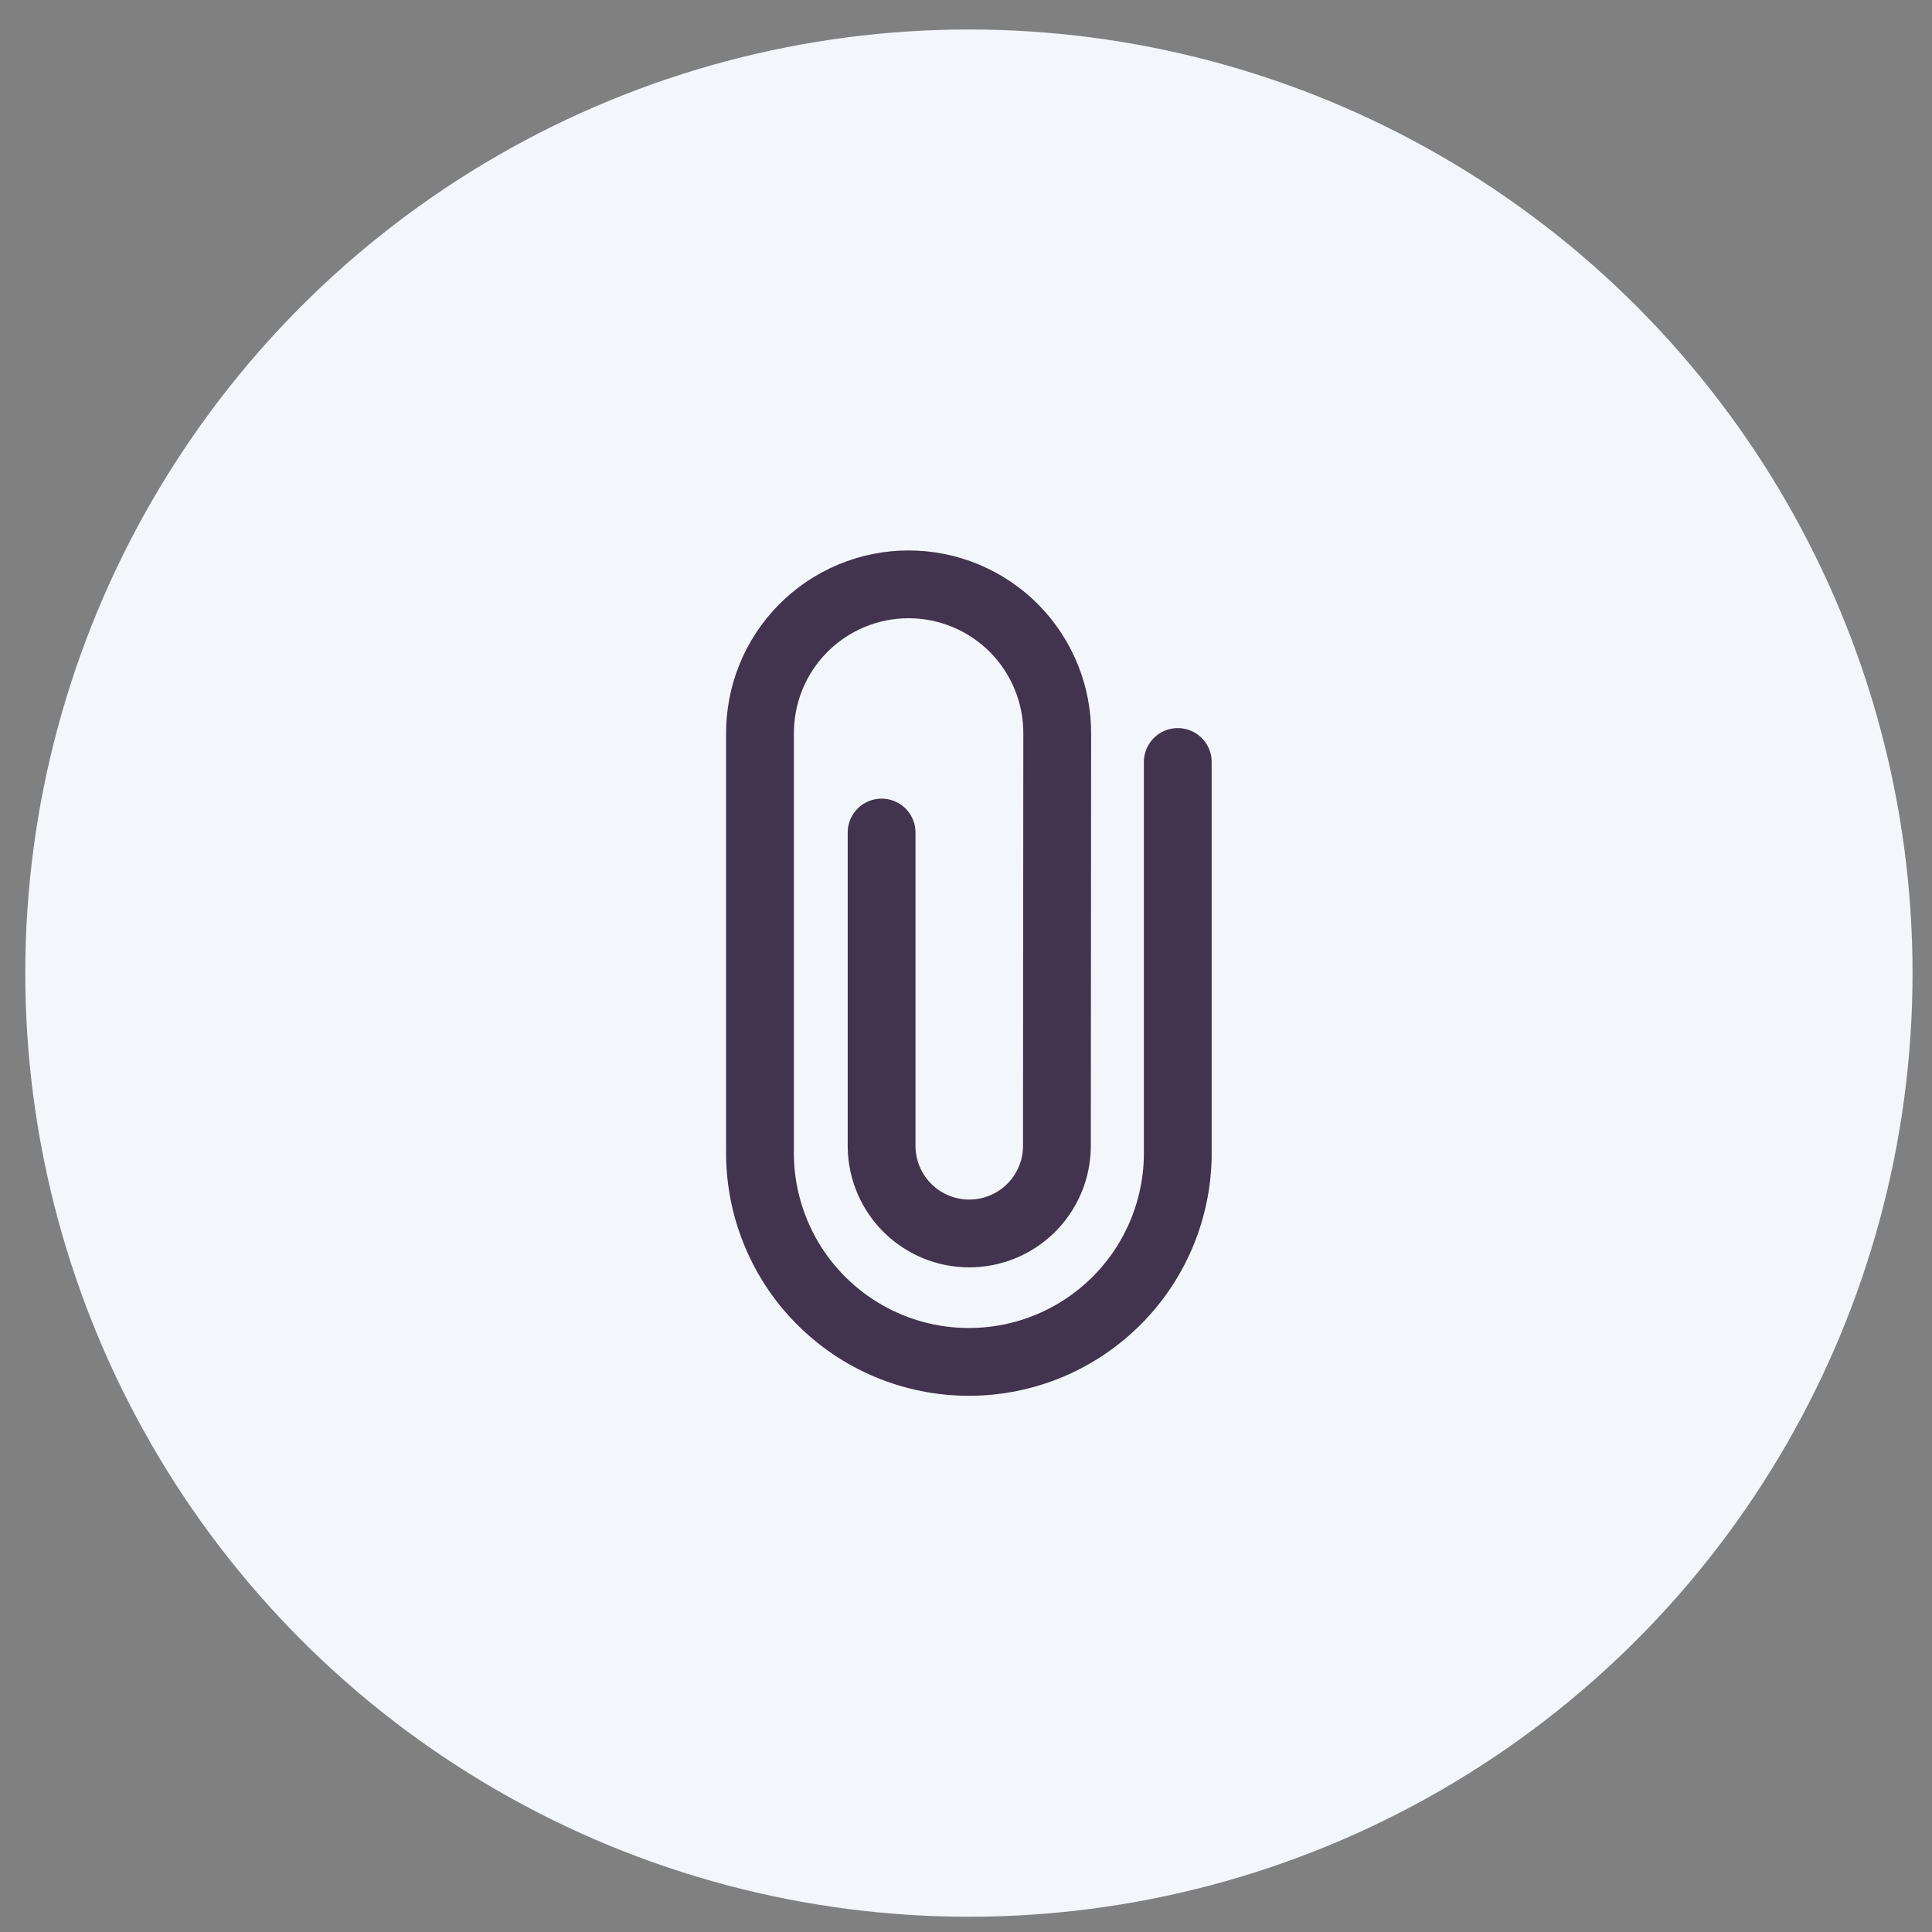
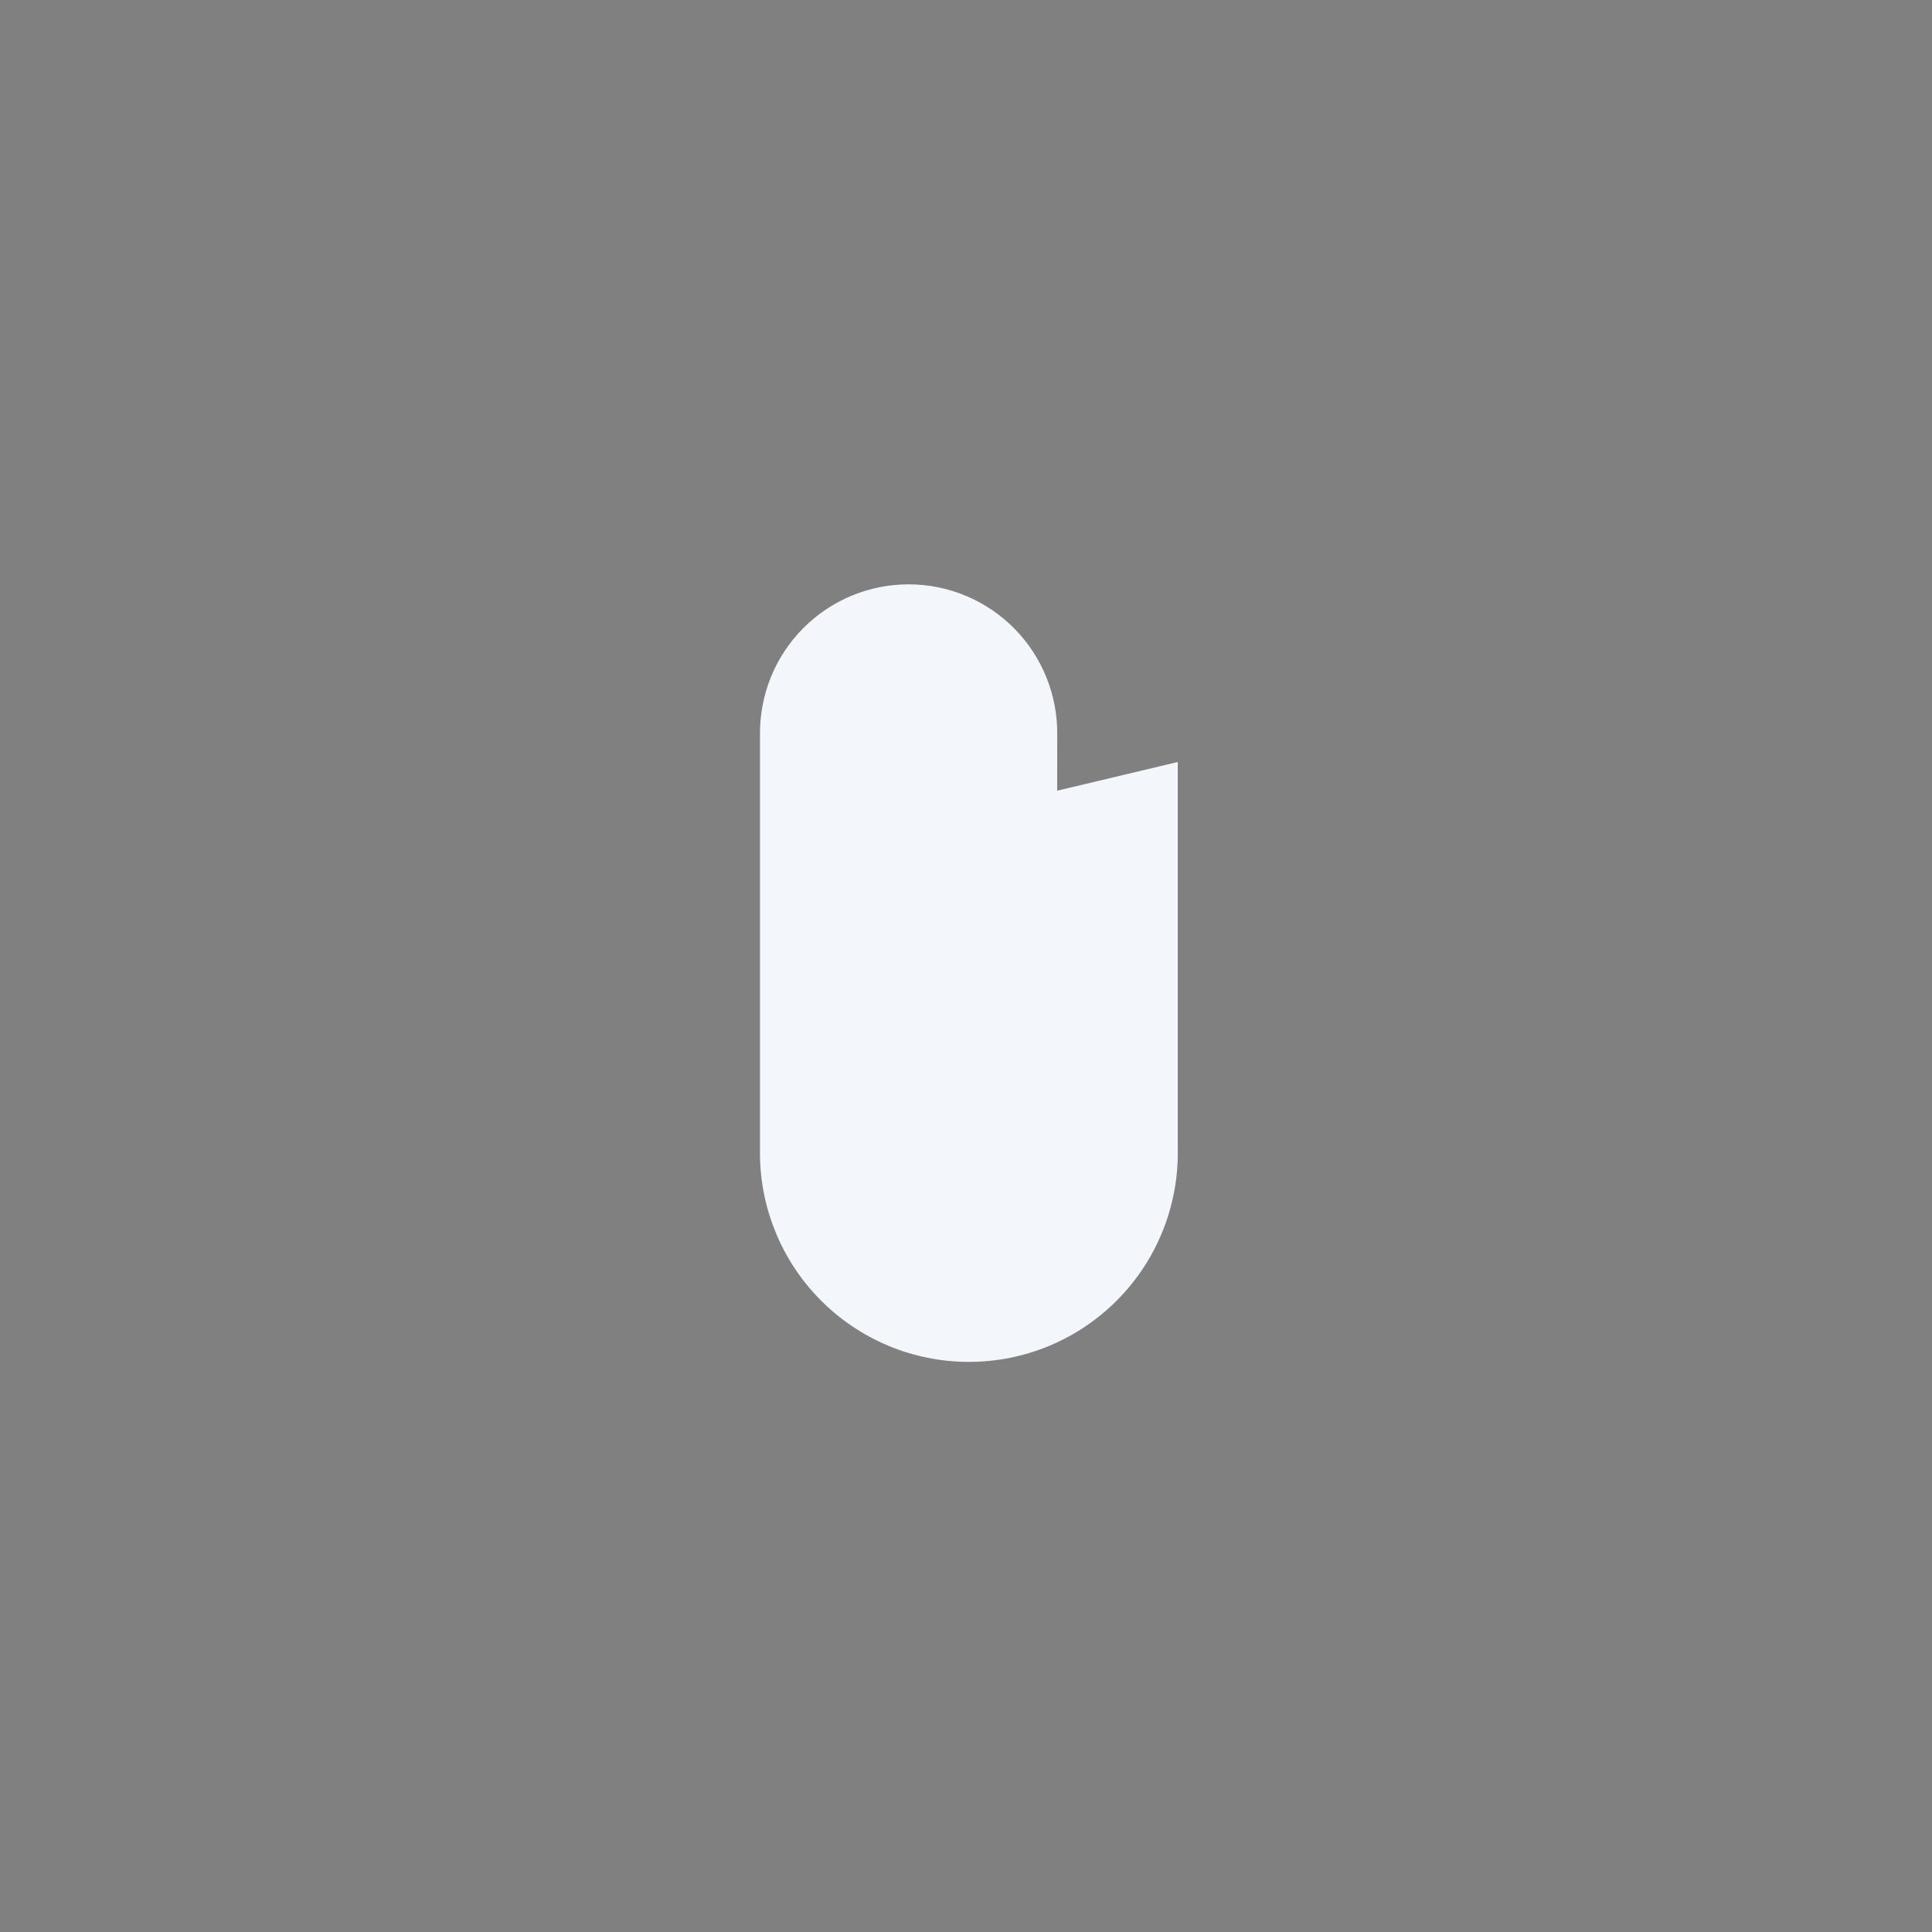
<svg xmlns="http://www.w3.org/2000/svg" width="57" height="57" viewBox="0 0 57 57" fill="none">
  <rect x="0" y="0" width="57" height="57" fill="#808080" stroke="none" />
-   <circle cx="28.586" cy="28.71" r="27.84" fill="#F3F6FB" />
  <path d="M26.01 24.562V33.846C26.021 34.524 26.298 35.172 26.782 35.648C27.265 36.124 27.917 36.391 28.596 36.391C29.275 36.391 29.927 36.124 30.41 35.648C30.894 35.172 31.172 34.524 31.182 33.846L31.191 21.678C31.198 21.098 31.09 20.522 30.872 19.984C30.655 19.446 30.333 18.956 29.926 18.543C29.518 18.131 29.032 17.803 28.497 17.579C27.961 17.355 27.387 17.24 26.807 17.24C26.226 17.24 25.652 17.355 25.116 17.579C24.581 17.803 24.095 18.131 23.688 18.543C23.28 18.956 22.958 19.446 22.741 19.984C22.524 20.522 22.416 21.098 22.422 21.678V33.928C22.411 34.744 22.561 35.555 22.866 36.313C23.17 37.072 23.622 37.761 24.196 38.343C24.769 38.925 25.453 39.387 26.206 39.703C26.96 40.018 27.768 40.18 28.585 40.18C29.402 40.18 30.211 40.018 30.965 39.703C31.718 39.387 32.402 38.925 32.975 38.343C33.549 37.761 34.001 37.072 34.305 36.313C34.609 35.555 34.76 34.744 34.748 33.928V22.481" fill="#F3F6FB" />
-   <path d="M26.01 24.562V33.846C26.021 34.524 26.298 35.172 26.782 35.648C27.265 36.124 27.917 36.391 28.596 36.391C29.275 36.391 29.927 36.124 30.41 35.648C30.894 35.172 31.172 34.524 31.182 33.846L31.191 21.678C31.198 21.098 31.09 20.522 30.872 19.984C30.655 19.446 30.333 18.956 29.926 18.543C29.518 18.131 29.032 17.803 28.497 17.579C27.961 17.355 27.387 17.24 26.807 17.24C26.226 17.24 25.652 17.355 25.116 17.579C24.581 17.803 24.095 18.131 23.688 18.543C23.28 18.956 22.958 19.446 22.741 19.984C22.524 20.522 22.416 21.098 22.422 21.678V33.928C22.411 34.744 22.561 35.555 22.866 36.313C23.17 37.072 23.622 37.761 24.196 38.343C24.769 38.925 25.453 39.387 26.206 39.703C26.96 40.018 27.768 40.18 28.585 40.18C29.402 40.18 30.211 40.018 30.965 39.703C31.718 39.387 32.402 38.925 32.975 38.343C33.549 37.761 34.001 37.072 34.305 36.313C34.609 35.555 34.76 34.744 34.748 33.928V22.481" stroke="#42334E" stroke-width="2" stroke-miterlimit="10" stroke-linecap="round" />
</svg>